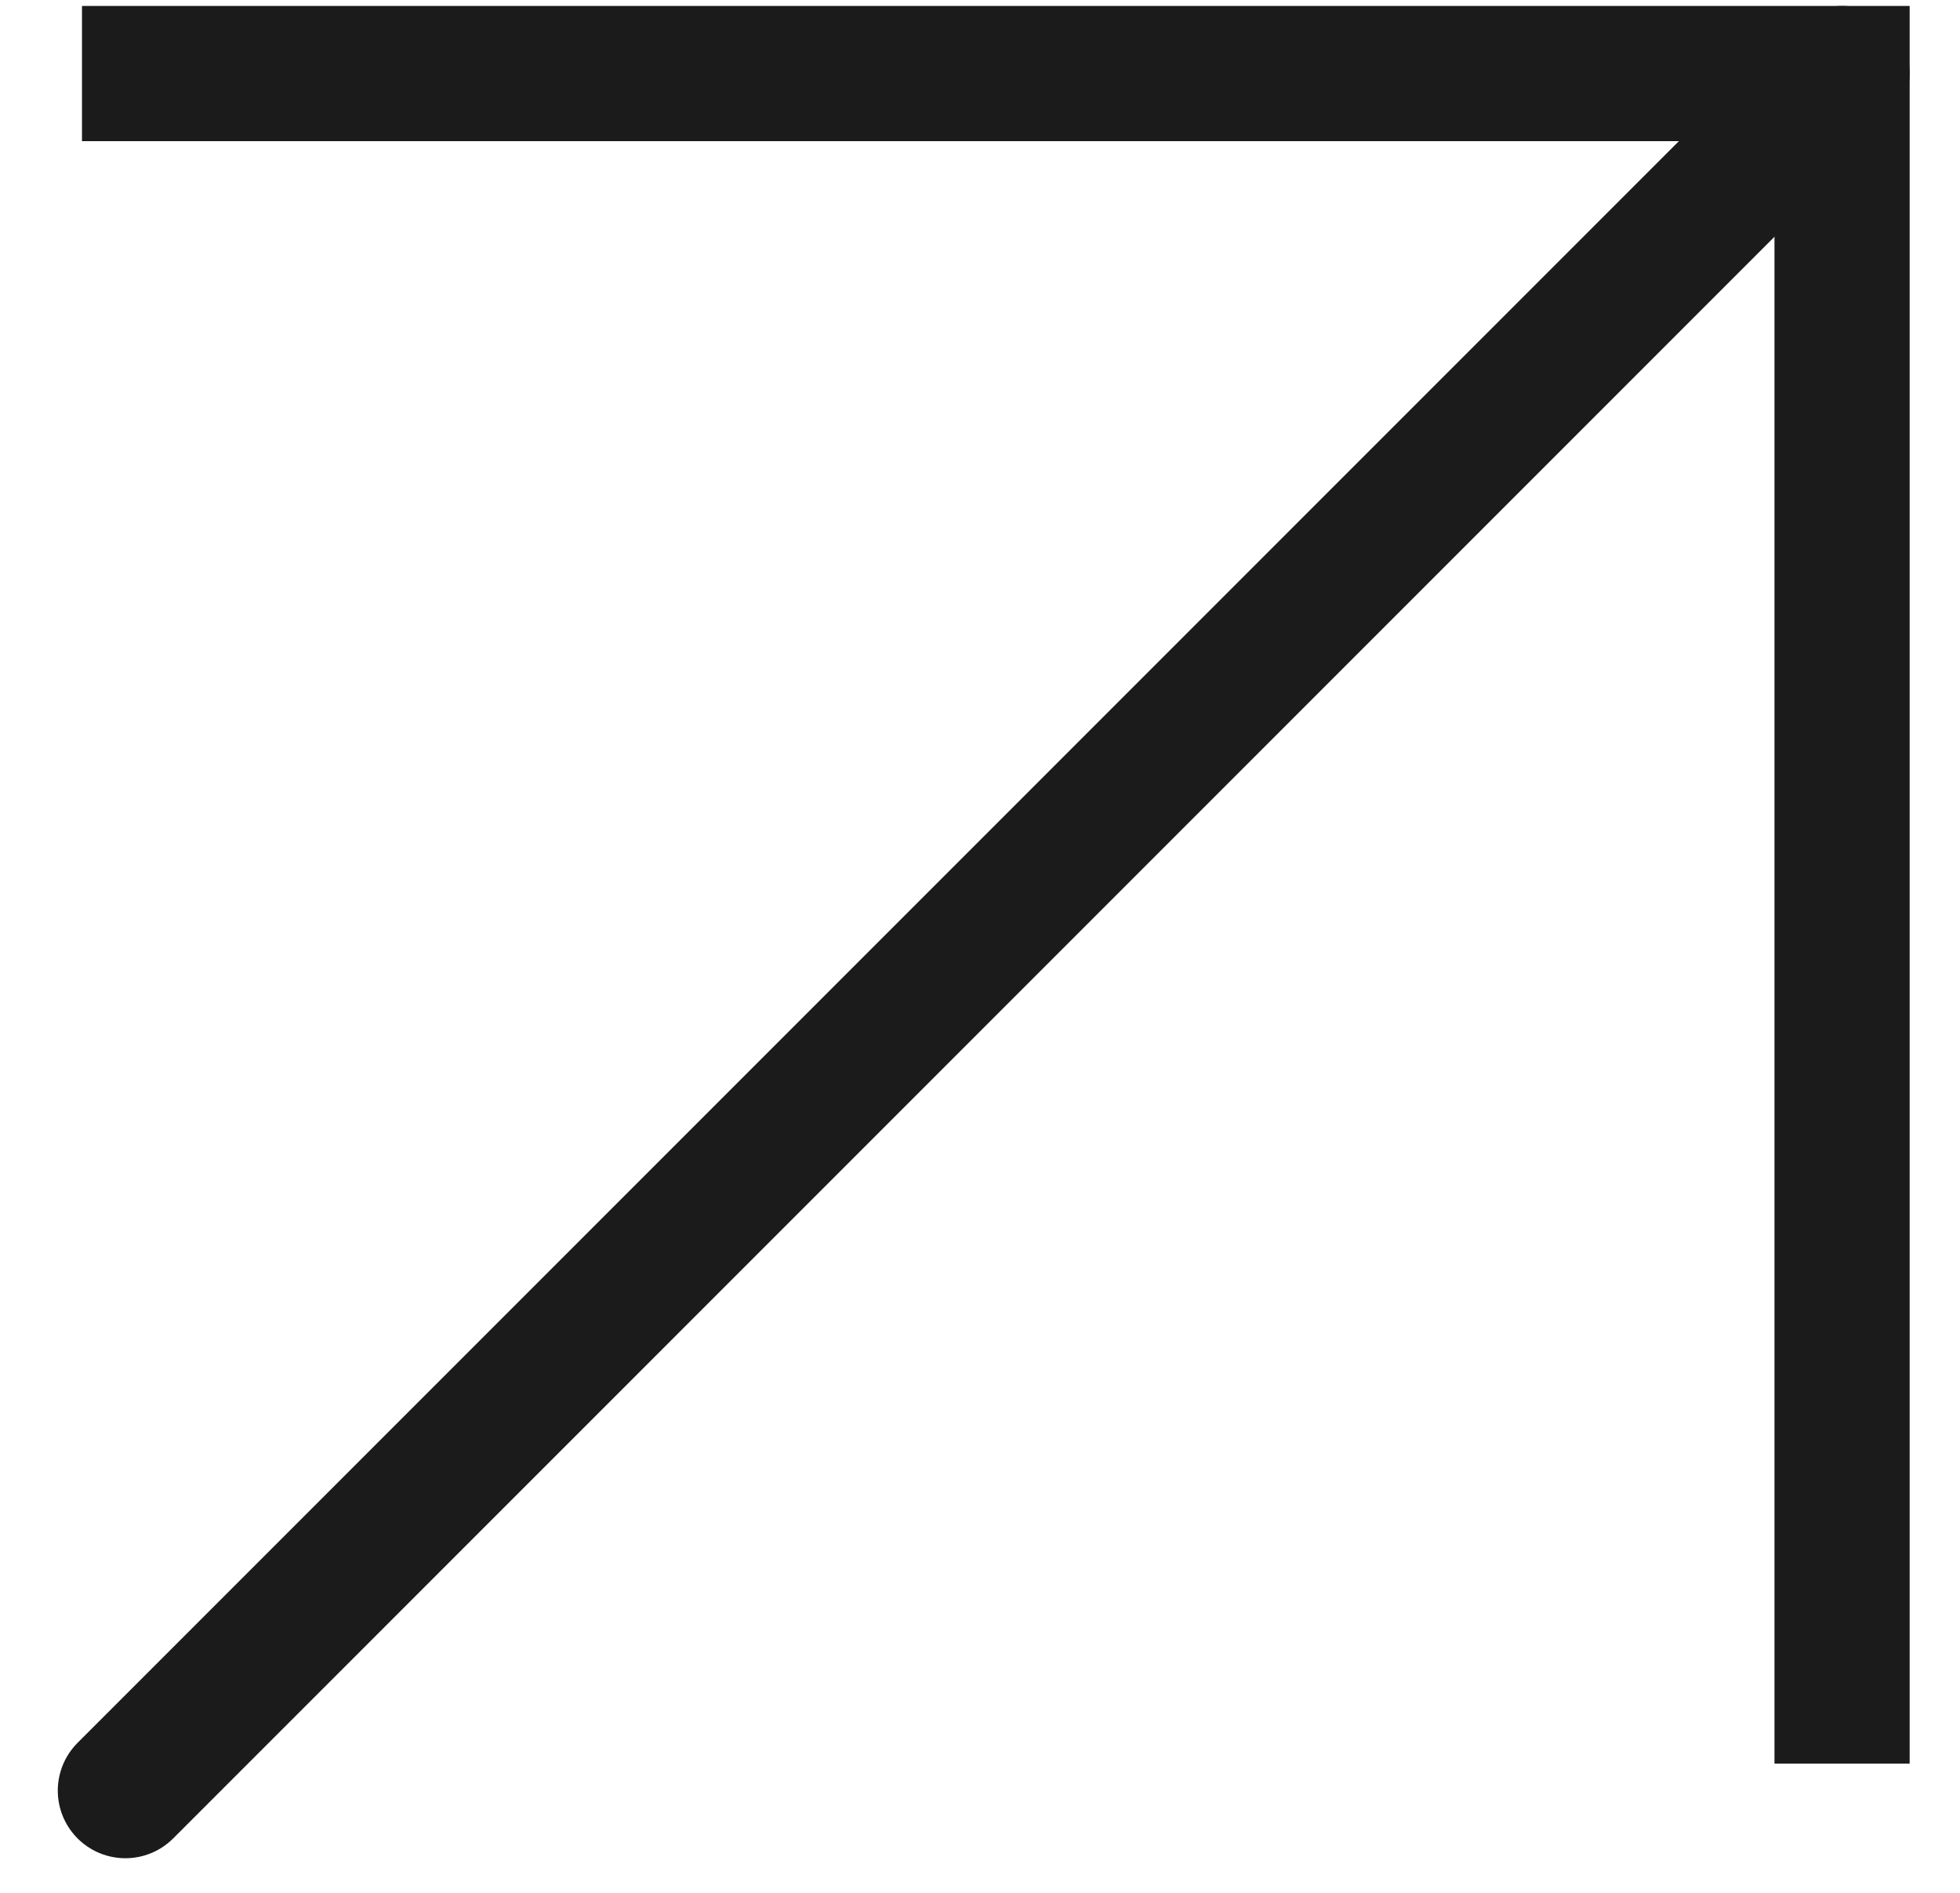
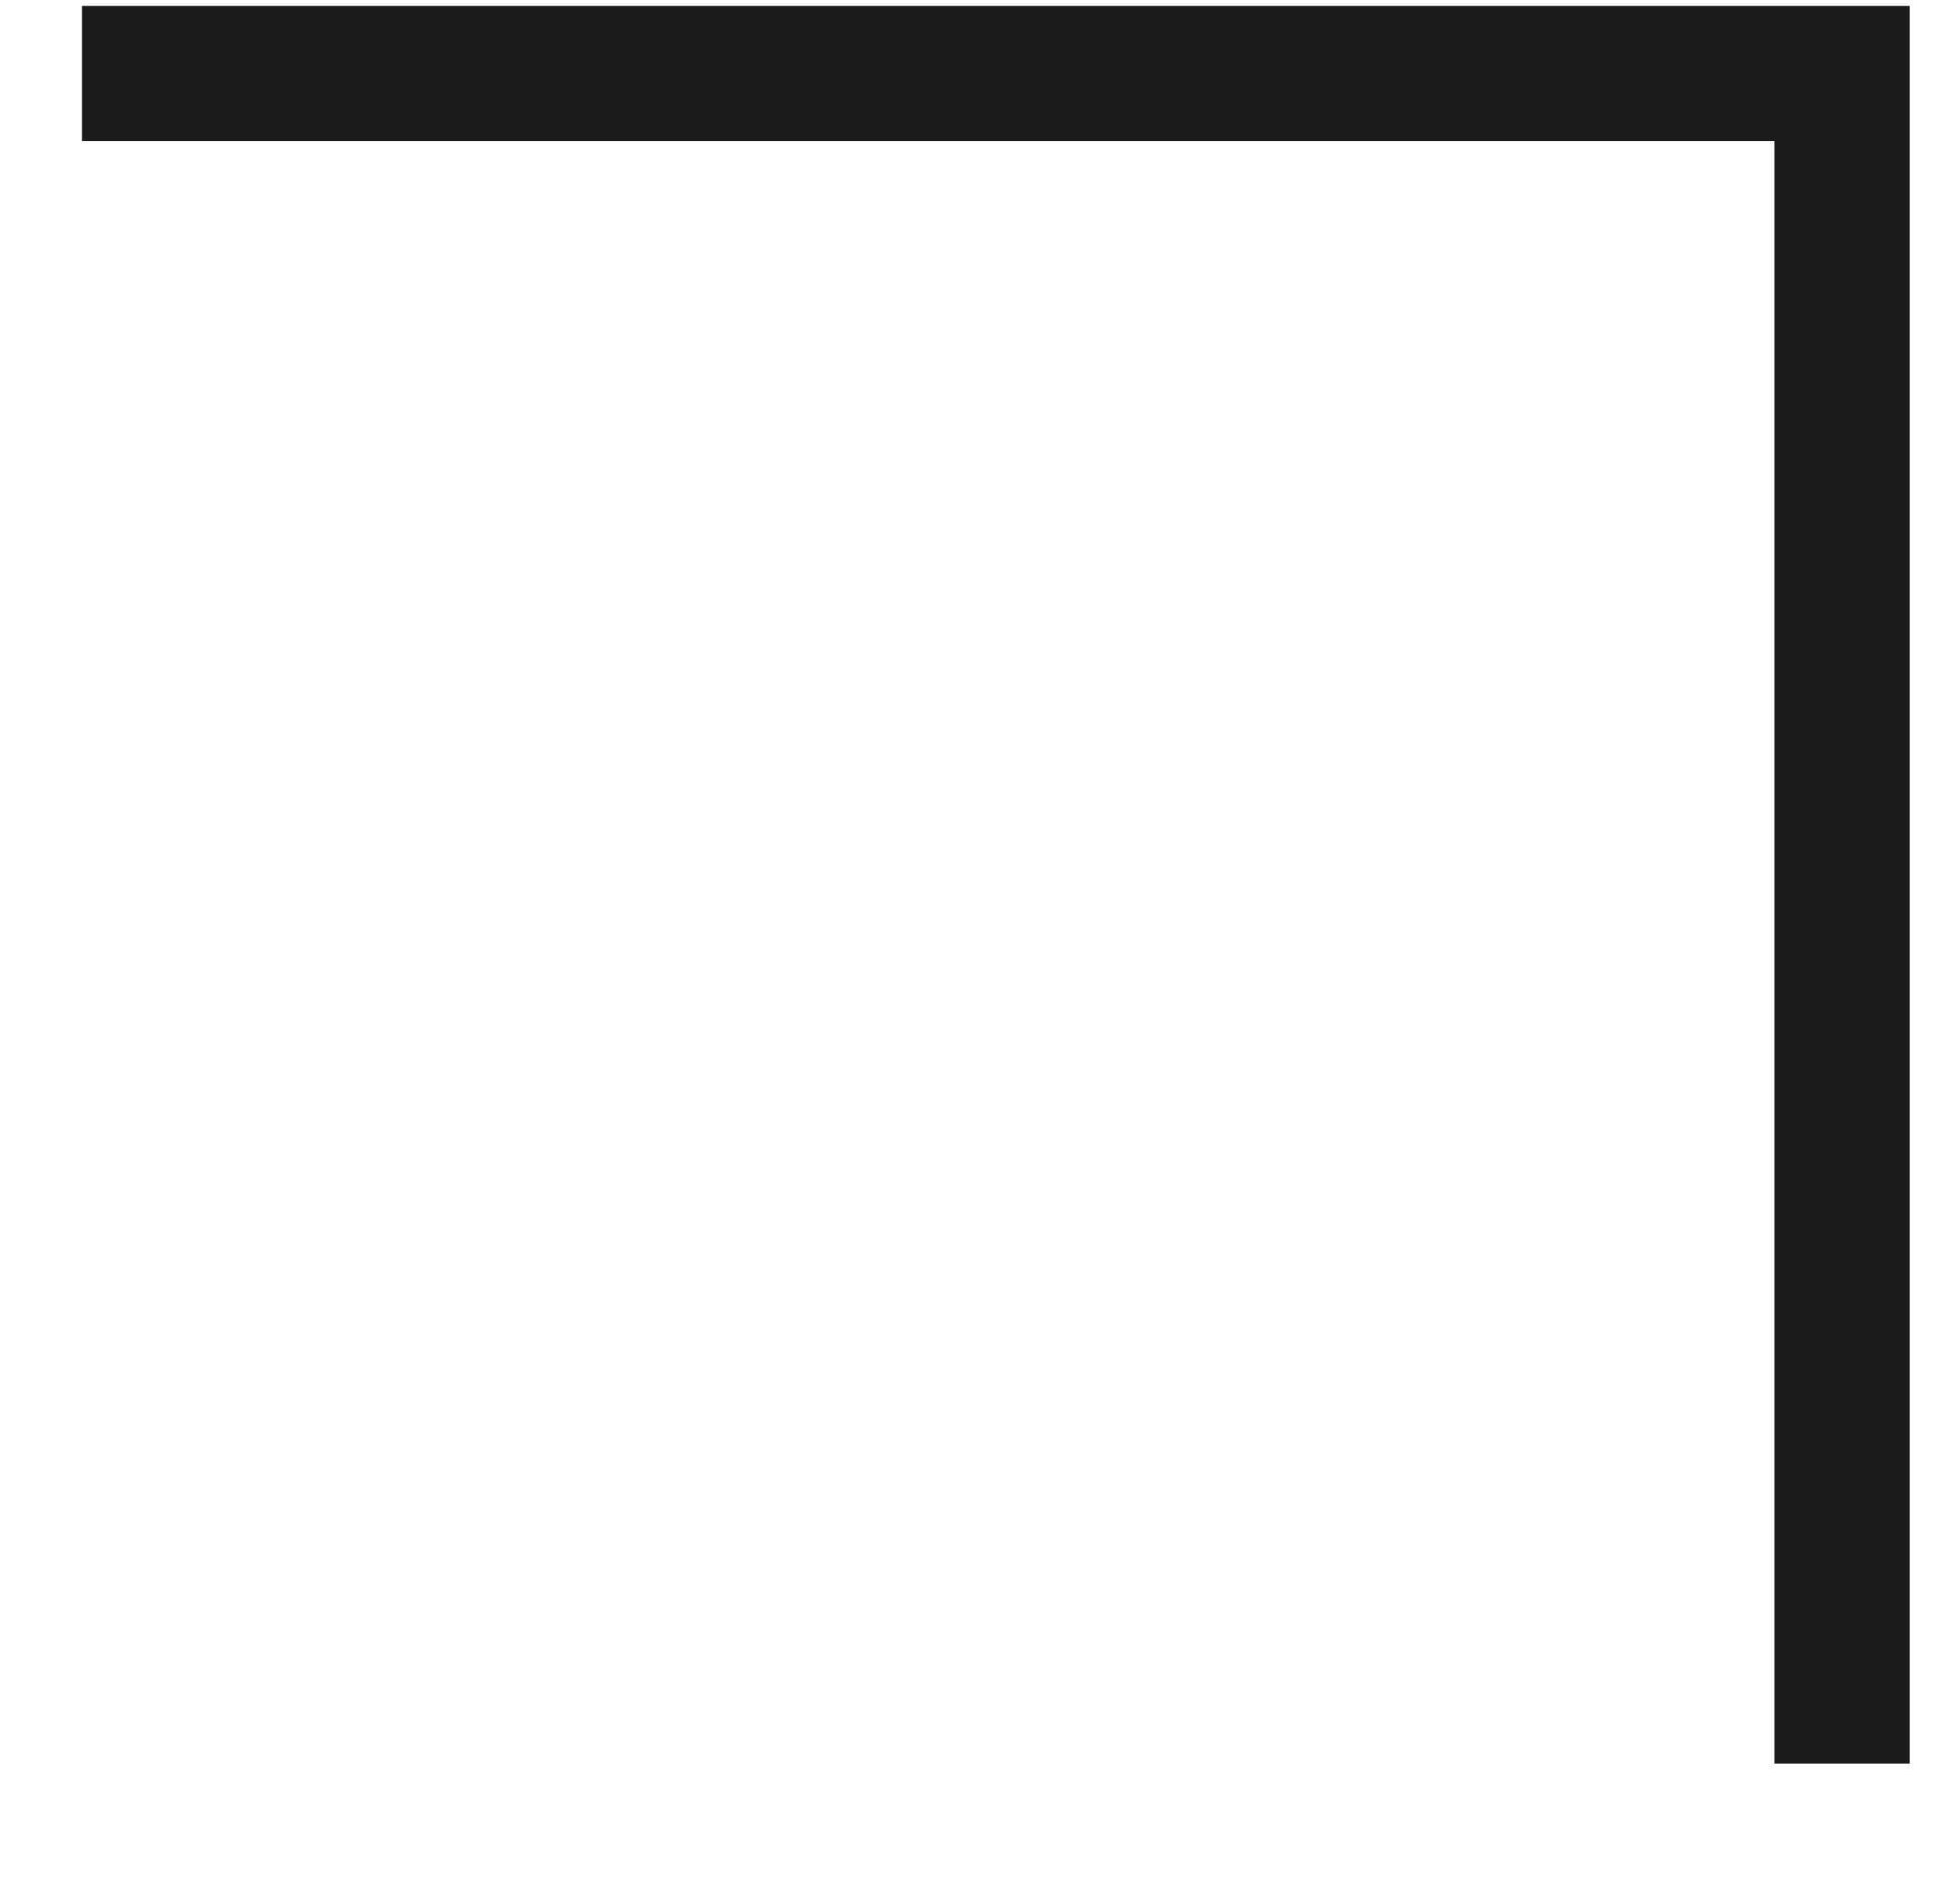
<svg xmlns="http://www.w3.org/2000/svg" width="29" height="28" viewBox="0 0 29 28" fill="none">
  <path d="M1.213 1.088L27.255 1.088V26.088" stroke="#1B1B1B" stroke-width="2" />
-   <path d="M27.255 1.088L1.855 26.488" stroke="#1B1B1B" stroke-width="2" stroke-linecap="round" />
</svg>